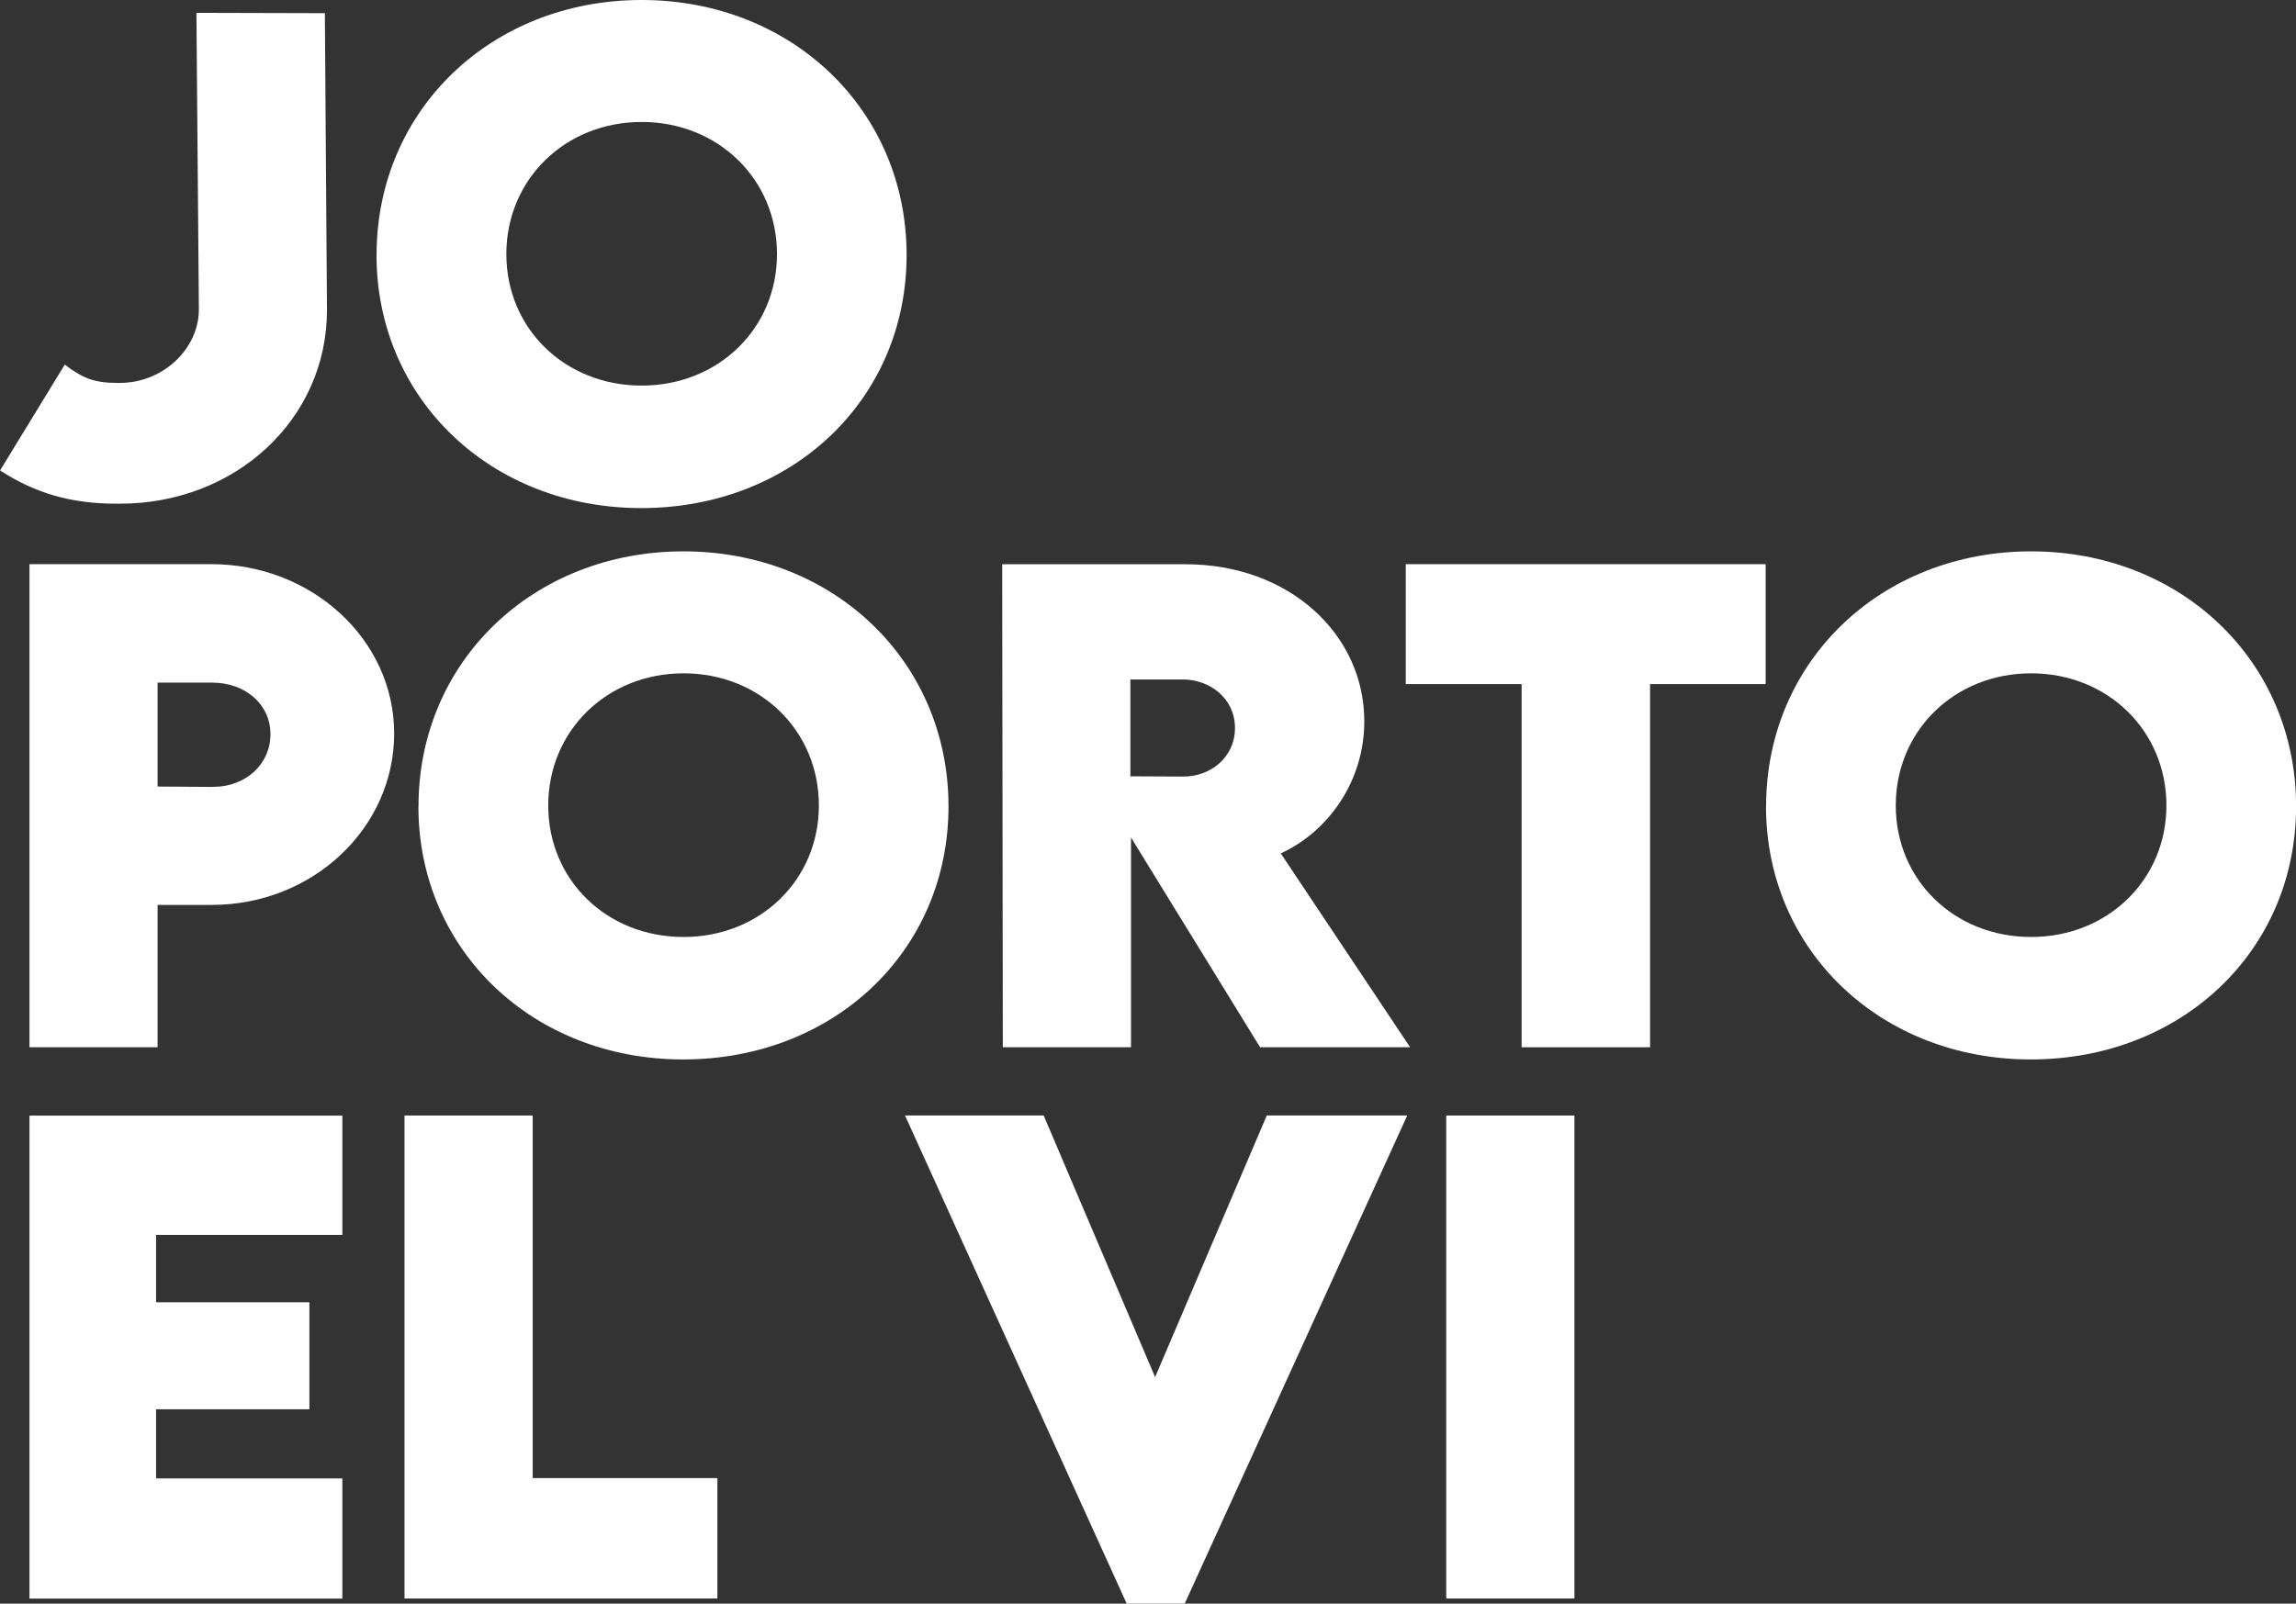
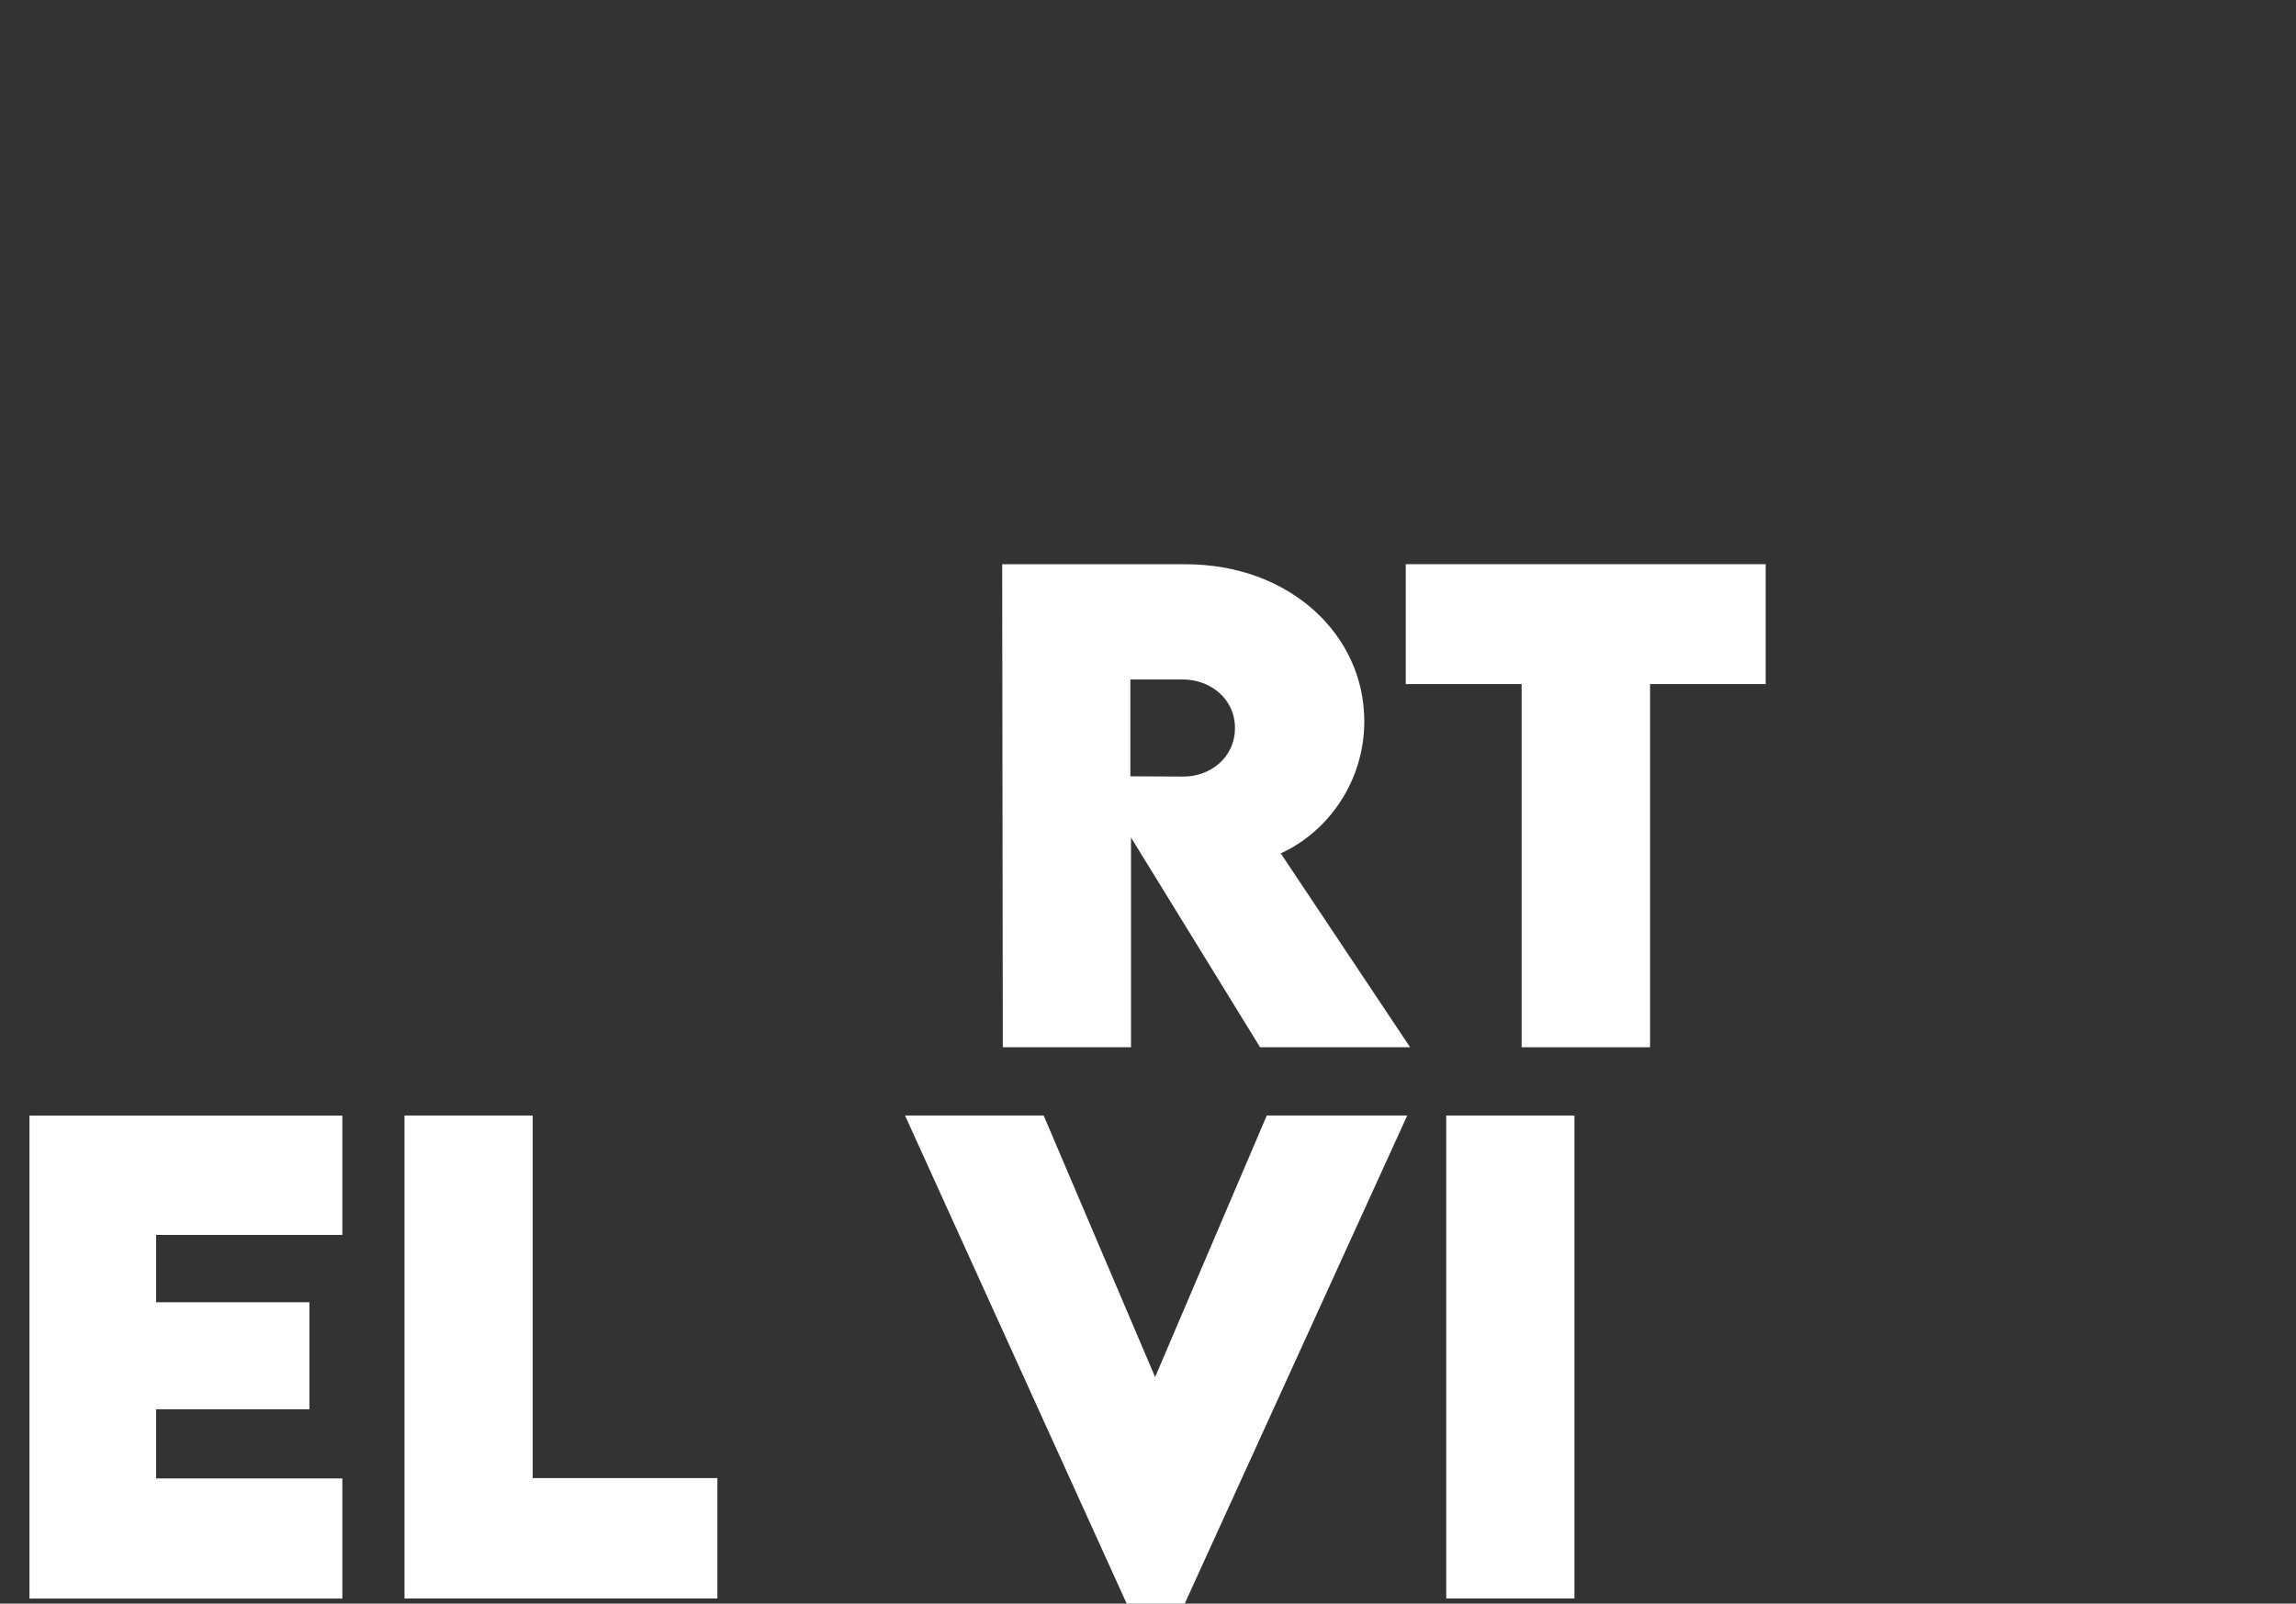
<svg xmlns="http://www.w3.org/2000/svg" width="73" height="51" viewBox="0 0 73 51" fill="none">
  <rect x="0" y="0" width="73" height="51" fill="#333333" stroke="none" />
-   <path d="M0.003 14.96L2.059 11.596C2.611 12.015 2.982 12.178 3.733 12.178H3.8C5.209 12.178 6.323 11.072 6.323 9.843L6.245 0.408L10.329 0.419L10.396 9.862C10.396 13.339 7.483 16.019 3.816 16.019H3.703C2.255 16.019 1.114 15.685 0 14.96H0.003Z" fill="white" />
-   <path d="M11.973 8.108C11.973 3.496 15.629 0 20.399 0C25.169 0 28.825 3.496 28.825 8.108C28.825 12.721 25.169 16.159 20.388 16.159C15.607 16.159 11.971 12.68 11.971 8.108H11.973ZM24.704 8.081C24.704 5.707 22.839 3.879 20.402 3.879C17.965 3.879 16.099 5.71 16.099 8.081C16.099 10.452 17.965 12.263 20.402 12.263C22.839 12.263 24.704 10.444 24.704 8.081Z" fill="white" />
-   <path d="M0.937 17.943H6.734C9.895 17.943 12.532 20.326 12.532 23.328C12.532 26.33 9.951 28.779 6.734 28.779H5.01V33.306H0.937V17.946V17.943ZM8.599 23.347C8.599 22.413 7.817 21.709 6.734 21.709H5.01V25.015L6.734 25.026C7.828 25.035 8.599 24.293 8.599 23.35V23.347Z" fill="white" />
-   <path d="M13.306 25.644C13.306 21.031 16.961 17.535 21.731 17.535C26.501 17.535 30.157 21.031 30.157 25.644C30.157 30.256 26.501 33.694 21.72 33.694C16.939 33.694 13.303 30.215 13.303 25.644H13.306ZM26.036 25.616C26.036 23.242 24.171 21.414 21.734 21.414C19.297 21.414 17.431 23.242 17.431 25.616C17.431 27.99 19.297 29.799 21.734 29.799C24.171 29.799 26.036 27.979 26.036 25.616Z" fill="white" />
  <path d="M40.063 33.305L35.96 26.636V33.305H31.884L31.864 17.945H37.692C41.005 17.945 43.377 20.184 43.377 22.938C43.377 24.855 42.224 26.454 40.721 27.14L44.833 33.305H40.063ZM35.94 24.689L37.606 24.697C38.474 24.708 39.265 24.096 39.265 23.153C39.265 22.21 38.466 21.609 37.606 21.609H35.94V24.686V24.689Z" fill="white" />
  <path d="M56.138 21.756H52.463V33.306H48.379V21.756H44.695V17.943H56.138V21.756Z" fill="white" />
-   <path d="M56.152 25.644C56.152 21.031 59.808 17.535 64.578 17.535C69.347 17.535 73.003 21.031 73.003 25.644C73.003 30.256 69.347 33.694 64.567 33.694C59.786 33.694 56.149 30.215 56.149 25.644H56.152ZM68.88 25.616C68.88 23.242 67.015 21.414 64.578 21.414C62.14 21.414 60.275 23.242 60.275 25.616C60.275 27.99 62.14 29.799 64.578 29.799C67.015 29.799 68.88 27.979 68.88 25.616Z" fill="white" />
  <path d="M4.963 39.271V41.416H9.837V44.819H4.963V47.019H10.885V50.84H0.937V35.48H10.885V39.274H4.963V39.271Z" fill="white" />
  <path d="M22.809 47.008V50.837H12.861V35.477H16.937V47.008H22.812H22.809Z" fill="white" />
  <path d="M44.742 35.477L37.668 51H35.822L28.775 35.477H33.183L36.726 43.796L40.276 35.477H44.742Z" fill="white" />
  <path d="M45.982 35.477H50.058V50.837H45.982V35.477Z" fill="white" />
</svg>